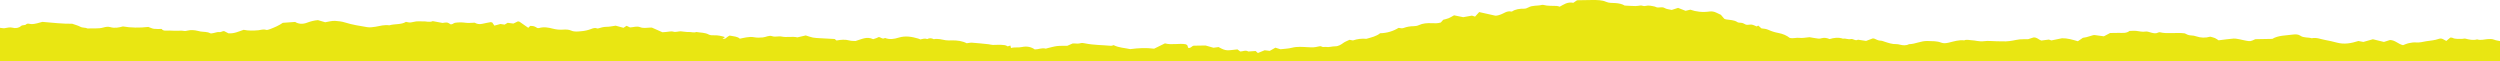
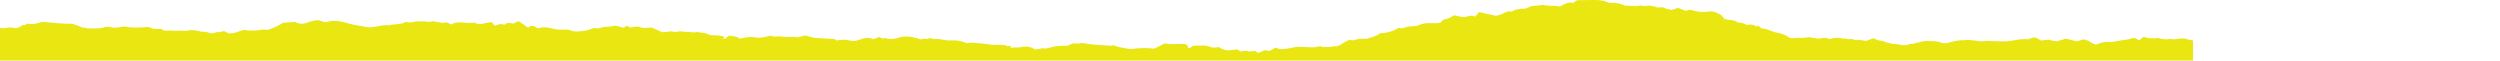
<svg xmlns="http://www.w3.org/2000/svg" id="Layer_2" viewBox="0 0 400 9.79">
  <defs>
    <style>.cls-1{fill:#e9e612;}</style>
  </defs>
  <g id="Gaslight_District_-_Website_Design_-_DESKTOP">
    <g id="Home_Page">
-       <path class="cls-1" d="M0,9.79V4.45c.05,0,.1,.01,.15,.02,.28,.05,.52,.08,.81,0,.3-.07,.69-.12,.97-.05,.58,.16,1.11,.04,1.41-.24,.26-.24,.64-.08,.84-.28,.24-.23,.52-.06,.78-.05,.69,.03,1.28-.23,1.82-.35,1.66,.14,3.22,.32,4.78,.3,.46,.17,.93,.28,1.29,.48,.36,.2,.82,.1,1.17,.28,.84-.07,1.71,.08,2.53-.16,.37-.11,.75-.16,1.1-.06,.72,.21,1.39,.06,2.02-.11,1.22,.22,2.71,.24,4.06,.08,.33,.11,.6,.26,.9,.3,.4,.05,.82,.02,1.23,.02,.28,.4,.81,.23,1.25,.26,.42,.03,.85,.02,1.28,.03,.33,0,.68-.04,.98,.02,.26,.05,.45,0,.67-.05,.48-.12,1.07-.09,1.65,.06,.13,.04,.27,.07,.4,.09,.51,.08,1.08,.02,1.54,.28,.1,.06,.36,0,.53-.03,.3-.05,.63-.2,.9-.16,.33,.06,.52-.2,.83-.14,.22,.11,.44,.23,.66,.34,.91,.07,1.63-.29,2.43-.56,.76,.16,1.56,.14,2.36,.07,.41-.04,.79-.21,1.24-.06,.16,.05,.45-.06,.65-.13,.71-.27,1.4-.57,2.02-1,.61-.04,1.26-.09,1.97-.14,.52,.33,1.19,.39,1.88,.13,.56-.21,1.12-.37,1.77-.42,.36,.11,.74,.22,1.16,.34,.51-.08,1.07-.25,1.6-.22,.54,.03,1.09,.1,1.62,.27,1.1,.35,2.3,.53,3.47,.73,.42,.07,.92,.02,1.36-.06,.73-.14,1.44-.34,2.21-.23,.88-.26,1.91-.08,2.66-.55,.28,.04,.51,.12,.73,.1,.32-.03,.62-.15,.94-.18,.32-.03,.66,.02,.98,0,.55-.05,1.1,.21,1.64-.04,.5,.09,.99,.18,1.56,.29,.19-.02,.48-.09,.74-.06,.2,.03,.37,.18,.55,.28,.29,.05,.4-.15,.69-.24,.51-.08,1.09-.1,1.7-.01,.45,.07,.93,0,1.47-.01,.31,.18,.71,.3,1.21,.18,.45-.11,.91-.18,1.36-.27,.04,0,.09,.02,.24,.06l.34,.5c.3-.08,.64-.17,.97-.26,.23,.03,.45,.07,.67,.1,.16-.1,.3-.18,.48-.29,.29,.04,.61,.08,.92,.12,.26-.12,.49-.23,.73-.35,.09,.02,.2,.02,.26,.06,.47,.32,.93,.64,1.39,.97,.11-.11,.22-.22,.32-.31,.6,.03,.61,.03,1.13,.34,.09,0,.19,.04,.27,.01,.76-.23,1.5-.09,2.19,.09,.54,.14,1.07,.2,1.63,.16,.47-.03,.92-.03,1.32,.15,.53,.24,1.11,.15,1.66,.1,.5-.04,1.03-.16,1.48-.33,.36-.14,.66-.26,1.04-.11,.04,.01,.1,.02,.14,0,.44-.13,.86-.26,1.36-.26,.46,0,.92-.11,1.45-.18,.38,.1,.82,.22,1.25,.34,.17-.11,.31-.2,.49-.32,.18,.08,.37,.17,.56,.26,.54-.02,1.07-.26,1.62-.04,.48,.19,1.01,.1,1.53,.07,.09,0,.19,0,.35,0,.5,.22,1.05,.46,1.68,.74,.36-.03,.78-.05,1.19-.12,.25-.04,.44-.02,.67,.05,.14,.04,.35,0,.53-.02,.18-.02,.36-.07,.54-.06,.42,.02,.84,.13,1.25,.11,.42-.03,.82,.16,1.24,0,.67,.12,1.4,.07,2,.41,.21,.12,.59,.13,.89,.12,.58-.02,1.11,.1,1.62,.26,.08,.2-.23,.15-.32,.25,.07,.02,.14,.05,.2,.05,.2,0,.33-.07,.45-.2,.13-.13,.34-.23,.49-.32,.63,.13,1.27,.14,1.63,.5,.4-.08,.71-.16,1.04-.21,.41-.07,.81-.1,1.25-.02,.43,.08,.9,.08,1.39,.03,.51-.05,.99-.38,1.5-.2,.51,.18,1.01-.05,1.51,.06,.81,.18,1.7-.07,2.52,.13,.45-.1,.9-.2,1.34-.31,.39,.12,.75,.26,1.14,.34,.35,.07,.72,.07,1.08,.1,.78,.05,1.56,.09,2.41,.13,.06,.05,.17,.14,.29,.24,.7-.13,1.38-.2,2.09,0,.29,.08,.65,.06,.96,.08,.93-.26,1.79-.79,2.82-.29,.19-.07,.36-.12,.53-.18,.13-.05,.24-.11,.35-.16,.35,0,.58,.42,1.01,.14,.73,.3,1.48,.17,2.19-.05,1.11-.34,2.12-.14,3.12,.15,.13,.04,.24,.09,.36,.14,.37-.09,.72-.21,1.09-.06,.36-.2,.71-.15,1.04,.02,.68-.13,1.29,.06,1.92,.17,.31,.05,.66,.03,.99,.02,.87-.01,1.68,.1,2.36,.46,.31-.04,.6-.11,.86-.09,.89,.06,1.77,.16,2.65,.25,.23,.02,.45,.11,.68,.11,.42,.01,.86-.05,1.28-.02,.37,.02,.78,.02,1.07,.24,.03,.03,.25-.07,.45-.13,.03,.13,.06,.24,.1,.4,.57-.17,1.16-.02,1.78-.16,.76-.17,1.5,0,2.02,.39,.62,0,1.12-.29,1.7-.14,.1,.03,.26-.05,.4-.08,.49-.11,.97-.26,1.47-.32,.51-.06,1.04-.03,1.63-.04,.26-.11,.58-.25,.88-.38,.45-.02,.86,.1,1.29-.05,.18-.06,.47,0,.68,.04,1.35,.28,2.77,.26,4.16,.39,.12,.01,.26-.07,.41-.11,.82,.43,1.85,.45,2.65,.64,1.35-.18,2.57-.23,3.83-.07,.54-.27,1.12-.55,1.73-.85,1.09,.3,2.3-.05,3.31,.14,.45,.16,.27,.42,.43,.58,.42,.09,.48-.26,.86-.35,.5,0,1.1-.02,1.9-.03,.3,.09,.78,.22,1.27,.36,.26-.04,.54-.08,.81-.11,1.26,.7,1.37,.54,3.02,.37,.11,.09,.26,.2,.45,.34,.4,0,.87-.28,1.28,0,.37-.03,.73-.05,1.18-.08,.11,.1,.25,.22,.36,.32,.37-.15,.74-.3,1.09-.44,.27,.03,.5,.06,.81,.1,.25-.14,.54-.31,.9-.51,.28,.08,.57,.17,.81,.25,.65-.08,1.28-.09,1.84-.24,.85-.22,1.69-.13,2.53-.09,.87,.04,.89,.07,1.87-.14,.17-.04,.27-.02,.37,.05,.21,.13,.45,.02,.66,.05,.52,.09,.99-.11,1.5-.1,.51,0,.94-.28,1.32-.56,.26-.19,.62-.31,.96-.48,.18,.03,.35,.07,.55,.1q1.06-.36,2.15-.26c.78-.22,1.6-.4,2.2-.89,1.13-.03,2.1-.34,2.95-.86,.26,0,.47,.14,.8,.02,.49-.19,1.06-.29,1.64-.29,.27,0,.58-.06,.81-.17,.64-.3,1.33-.34,2.05-.31,.47,.02,.94,.05,1.46-.11,.1-.11,.22-.26,.39-.44,.26-.07,.58-.13,.87-.25,.28-.11,.52-.28,.86-.46,.43,.09,.92,.19,1.46,.3,.43-.08,.92-.17,1.4-.25,.18,.06,.35,.11,.5,.16,.22-.24,.42-.47,.66-.73,.77,.17,1.53,.34,2.59,.58,.26,.02,.79-.13,1.26-.37,.4-.2,.75-.41,1.27-.29,.04,0,.11,0,.13-.01,.56-.38,1.24-.46,1.97-.45,.21,0,.47-.1,.65-.2,.64-.37,1.44-.22,2.14-.4,.08-.02,.2-.02,.28,0,.68,.19,1.4,.12,2.1,.16,.18,0,.35,.08,.49,.12,.67-.35,1.23-.81,2.18-.62,.18-.13,.38-.26,.6-.41C253.1,.03,253.95,0,254.8,0c.75,0,1.52,0,2.17,.29,.46,.21,.99,.17,1.48,.2,.59,.04,1.09,.15,1.5,.4,.6,.03,1.16,.07,1.72,.08,.27,0,.54-.06,.81-.09,.27-.03,.48,.16,.8,.07,.5-.14,.99,0,1.48,.1,.09,.02,.16,.07,.24,.1,.42,.16,.91-.13,1.35,.14,.29,.18,.77,.21,1.13,.3,.36-.12,.66-.22,1.01-.33,.38,.15,.79,.31,1.2,.47,.23-.06,.45-.11,.76-.18,.93,.33,1.97,.45,3.08,.29,.37-.05,.75,.02,1.07,.18,.23,.11,.47,.22,.74,.35,.17,.2,.36,.42,.55,.64,.1,.03,.18,.07,.26,.09,.63,.11,1.32,.08,1.83,.44,.12,.08,.35,.1,.53,.1,.38,0,.56,.2,.83,.3,.24,.09,.63-.04,.94,0,.28,.04,.52,.19,.79,.29,.04-.02,.11-.07,.25-.14,.16,.14,.32,.29,.51,.45,.37,.04,.77,.07,1.15,.25,.46,.21,.99,.38,1.53,.48,.76,.14,1.37,.41,1.84,.79,.56,.15,1.06-.08,1.59,0,.43,.06,.92-.05,1.58-.11,.34,.06,.88,.16,1.43,.23,.16,.02,.36-.02,.53-.07,.45-.12,.84-.03,1.26,.14,.68-.21,1.41-.31,2.14-.06,.42-.09,.8,.16,1.23,.06,.42-.1,.72,.36,1.17,.1,.41,.06,.81,.12,1.29,.2,.32-.12,.7-.26,1.06-.4,.11,.01,.21,0,.29,.04,.32,.13,.59,.32,1.01,.32,.21,0,.42,.11,.63,.17,.59,.19,1.18,.4,1.86,.38,.18,0,.37,.03,.54,.08,.51,.13,1,.18,1.48-.07,1.04-.02,1.91-.55,2.99-.51,.74,.03,1.48-.01,2.16,.26,.38,.15,.77,.1,1.22,0,.8-.19,1.59-.47,2.47-.36,.36-.18,.72-.04,1.08-.03,.7,.02,1.34,.27,2.09,.16,.63-.09,1.3,0,1.95,.01,.52,0,1.03,.03,1.55,.02,.37-.01,.74-.07,1.1-.13,.37-.06,.73-.16,1.1-.19,.42-.04,.85-.02,1.35-.03,.27-.09,.61-.2,.87-.28,.59-.02,.76,.33,1.23,.5,.31-.04,.72-.1,1.22-.16l.4,.14c.56-.12,1.1-.23,1.7-.35,.86-.02,1.68,.23,2.54,.48,.25-.17,.48-.33,.8-.55,.11-.02,.34-.05,.56-.1,.35-.09,.7-.21,1.05-.31,.09-.02,.19-.04,.28-.03,.46,.06,.92,.13,1.47,.2,.29-.15,.63-.33,1-.53,.44,0,.91-.02,1.38-.02,.61,0,1.24,.09,1.72-.31,.36,0,.72-.05,1.07-.01,.5,.05,.96,.2,1.51,.11,.28-.05,.62,.11,.93,.18,.36,.09,.71,.17,1.08-.02,.07-.04,.19-.06,.26-.05,1.28,.31,2.62-.01,4,.18,.25,.13,.56,.32,1.03,.33,.27,0,.56,.06,.81,.15,.72,.24,1.44,.27,2.23,.05,.24,.07,.52,.12,.75,.22,.23,.1,.42,.26,.58,.36,.84-.1,1.62-.22,2.41-.28,.31-.02,.65,.07,.97,.12,.36,.07,.71,.17,1.08,.23,.66,.11,.66,.1,1.42-.25,.89-.02,1.79-.03,2.72-.05,.96-.58,2.17-.53,3.3-.69,.42-.06,.86-.05,1.2,.19,.5,.36,1.23,.22,1.81,.4,.79-.17,1.45,.16,2.16,.28,.64,.11,1.26,.26,1.87,.42,1.19,.32,2.3,.1,3.43-.26l.8,.15c.48-.14,.96-.27,1.52-.43,.53,.13,1.1,.27,1.77,.43,.26-.08,.61-.19,.97-.31,.85,.03,1.27,.63,2.08,.83,.29-.11,.61-.26,.96-.33,.35-.08,.75-.14,1.1-.11,.59,.06,1.1-.1,1.64-.19,.68-.11,1.37-.14,2.02-.38,.51-.19,.83,.16,1.21,.33,.23-.2,.45-.38,.64-.54,.14,.01,.26,0,.32,.03,.47,.26,1.03,.15,1.56,.18,.17,0,.38-.08,.53-.04,.61,.15,1.22,.31,1.88,.12,.56,.19,1.1,0,1.65-.04,.37-.03,.74-.05,1.1,.1,.26,.11,.58,.14,.91,.21v3.2H0Z" />
+       <path class="cls-1" d="M0,9.79V4.45c.05,0,.1,.01,.15,.02,.28,.05,.52,.08,.81,0,.3-.07,.69-.12,.97-.05,.58,.16,1.11,.04,1.41-.24,.26-.24,.64-.08,.84-.28,.24-.23,.52-.06,.78-.05,.69,.03,1.28-.23,1.82-.35,1.66,.14,3.22,.32,4.78,.3,.46,.17,.93,.28,1.29,.48,.36,.2,.82,.1,1.17,.28,.84-.07,1.71,.08,2.53-.16,.37-.11,.75-.16,1.1-.06,.72,.21,1.39,.06,2.02-.11,1.22,.22,2.71,.24,4.06,.08,.33,.11,.6,.26,.9,.3,.4,.05,.82,.02,1.23,.02,.28,.4,.81,.23,1.25,.26,.42,.03,.85,.02,1.28,.03,.33,0,.68-.04,.98,.02,.26,.05,.45,0,.67-.05,.48-.12,1.07-.09,1.65,.06,.13,.04,.27,.07,.4,.09,.51,.08,1.08,.02,1.54,.28,.1,.06,.36,0,.53-.03,.3-.05,.63-.2,.9-.16,.33,.06,.52-.2,.83-.14,.22,.11,.44,.23,.66,.34,.91,.07,1.63-.29,2.43-.56,.76,.16,1.56,.14,2.36,.07,.41-.04,.79-.21,1.24-.06,.16,.05,.45-.06,.65-.13,.71-.27,1.4-.57,2.02-1,.61-.04,1.26-.09,1.97-.14,.52,.33,1.19,.39,1.88,.13,.56-.21,1.12-.37,1.77-.42,.36,.11,.74,.22,1.16,.34,.51-.08,1.07-.25,1.6-.22,.54,.03,1.09,.1,1.62,.27,1.1,.35,2.3,.53,3.47,.73,.42,.07,.92,.02,1.36-.06,.73-.14,1.44-.34,2.21-.23,.88-.26,1.91-.08,2.66-.55,.28,.04,.51,.12,.73,.1,.32-.03,.62-.15,.94-.18,.32-.03,.66,.02,.98,0,.55-.05,1.1,.21,1.64-.04,.5,.09,.99,.18,1.56,.29,.19-.02,.48-.09,.74-.06,.2,.03,.37,.18,.55,.28,.29,.05,.4-.15,.69-.24,.51-.08,1.09-.1,1.7-.01,.45,.07,.93,0,1.47-.01,.31,.18,.71,.3,1.21,.18,.45-.11,.91-.18,1.36-.27,.04,0,.09,.02,.24,.06l.34,.5c.3-.08,.64-.17,.97-.26,.23,.03,.45,.07,.67,.1,.16-.1,.3-.18,.48-.29,.29,.04,.61,.08,.92,.12,.26-.12,.49-.23,.73-.35,.09,.02,.2,.02,.26,.06,.47,.32,.93,.64,1.39,.97,.11-.11,.22-.22,.32-.31,.6,.03,.61,.03,1.13,.34,.09,0,.19,.04,.27,.01,.76-.23,1.5-.09,2.19,.09,.54,.14,1.07,.2,1.63,.16,.47-.03,.92-.03,1.32,.15,.53,.24,1.11,.15,1.66,.1,.5-.04,1.03-.16,1.48-.33,.36-.14,.66-.26,1.04-.11,.04,.01,.1,.02,.14,0,.44-.13,.86-.26,1.36-.26,.46,0,.92-.11,1.45-.18,.38,.1,.82,.22,1.25,.34,.17-.11,.31-.2,.49-.32,.18,.08,.37,.17,.56,.26,.54-.02,1.07-.26,1.62-.04,.48,.19,1.01,.1,1.53,.07,.09,0,.19,0,.35,0,.5,.22,1.05,.46,1.68,.74,.36-.03,.78-.05,1.19-.12,.25-.04,.44-.02,.67,.05,.14,.04,.35,0,.53-.02,.18-.02,.36-.07,.54-.06,.42,.02,.84,.13,1.25,.11,.42-.03,.82,.16,1.24,0,.67,.12,1.4,.07,2,.41,.21,.12,.59,.13,.89,.12,.58-.02,1.11,.1,1.62,.26,.08,.2-.23,.15-.32,.25,.07,.02,.14,.05,.2,.05,.2,0,.33-.07,.45-.2,.13-.13,.34-.23,.49-.32,.63,.13,1.27,.14,1.63,.5,.4-.08,.71-.16,1.04-.21,.41-.07,.81-.1,1.25-.02,.43,.08,.9,.08,1.39,.03,.51-.05,.99-.38,1.5-.2,.51,.18,1.01-.05,1.51,.06,.81,.18,1.7-.07,2.52,.13,.45-.1,.9-.2,1.34-.31,.39,.12,.75,.26,1.14,.34,.35,.07,.72,.07,1.08,.1,.78,.05,1.56,.09,2.41,.13,.06,.05,.17,.14,.29,.24,.7-.13,1.38-.2,2.09,0,.29,.08,.65,.06,.96,.08,.93-.26,1.79-.79,2.82-.29,.19-.07,.36-.12,.53-.18,.13-.05,.24-.11,.35-.16,.35,0,.58,.42,1.01,.14,.73,.3,1.48,.17,2.19-.05,1.11-.34,2.12-.14,3.12,.15,.13,.04,.24,.09,.36,.14,.37-.09,.72-.21,1.09-.06,.36-.2,.71-.15,1.04,.02,.68-.13,1.29,.06,1.92,.17,.31,.05,.66,.03,.99,.02,.87-.01,1.68,.1,2.36,.46,.31-.04,.6-.11,.86-.09,.89,.06,1.77,.16,2.65,.25,.23,.02,.45,.11,.68,.11,.42,.01,.86-.05,1.28-.02,.37,.02,.78,.02,1.07,.24,.03,.03,.25-.07,.45-.13,.03,.13,.06,.24,.1,.4,.57-.17,1.16-.02,1.78-.16,.76-.17,1.5,0,2.02,.39,.62,0,1.12-.29,1.7-.14,.1,.03,.26-.05,.4-.08,.49-.11,.97-.26,1.47-.32,.51-.06,1.04-.03,1.63-.04,.26-.11,.58-.25,.88-.38,.45-.02,.86,.1,1.29-.05,.18-.06,.47,0,.68,.04,1.35,.28,2.77,.26,4.16,.39,.12,.01,.26-.07,.41-.11,.82,.43,1.85,.45,2.65,.64,1.35-.18,2.57-.23,3.83-.07,.54-.27,1.12-.55,1.73-.85,1.09,.3,2.3-.05,3.31,.14,.45,.16,.27,.42,.43,.58,.42,.09,.48-.26,.86-.35,.5,0,1.1-.02,1.9-.03,.3,.09,.78,.22,1.27,.36,.26-.04,.54-.08,.81-.11,1.26,.7,1.37,.54,3.02,.37,.11,.09,.26,.2,.45,.34,.4,0,.87-.28,1.28,0,.37-.03,.73-.05,1.18-.08,.11,.1,.25,.22,.36,.32,.37-.15,.74-.3,1.09-.44,.27,.03,.5,.06,.81,.1,.25-.14,.54-.31,.9-.51,.28,.08,.57,.17,.81,.25,.65-.08,1.28-.09,1.84-.24,.85-.22,1.69-.13,2.53-.09,.87,.04,.89,.07,1.87-.14,.17-.04,.27-.02,.37,.05,.21,.13,.45,.02,.66,.05,.52,.09,.99-.11,1.5-.1,.51,0,.94-.28,1.32-.56,.26-.19,.62-.31,.96-.48,.18,.03,.35,.07,.55,.1q1.06-.36,2.15-.26c.78-.22,1.6-.4,2.2-.89,1.13-.03,2.1-.34,2.95-.86,.26,0,.47,.14,.8,.02,.49-.19,1.06-.29,1.64-.29,.27,0,.58-.06,.81-.17,.64-.3,1.33-.34,2.05-.31,.47,.02,.94,.05,1.46-.11,.1-.11,.22-.26,.39-.44,.26-.07,.58-.13,.87-.25,.28-.11,.52-.28,.86-.46,.43,.09,.92,.19,1.46,.3,.43-.08,.92-.17,1.4-.25,.18,.06,.35,.11,.5,.16,.22-.24,.42-.47,.66-.73,.77,.17,1.53,.34,2.59,.58,.26,.02,.79-.13,1.26-.37,.4-.2,.75-.41,1.27-.29,.04,0,.11,0,.13-.01,.56-.38,1.24-.46,1.97-.45,.21,0,.47-.1,.65-.2,.64-.37,1.44-.22,2.14-.4,.08-.02,.2-.02,.28,0,.68,.19,1.4,.12,2.1,.16,.18,0,.35,.08,.49,.12,.67-.35,1.23-.81,2.18-.62,.18-.13,.38-.26,.6-.41C253.1,.03,253.95,0,254.8,0c.75,0,1.52,0,2.17,.29,.46,.21,.99,.17,1.48,.2,.59,.04,1.09,.15,1.5,.4,.6,.03,1.16,.07,1.72,.08,.27,0,.54-.06,.81-.09,.27-.03,.48,.16,.8,.07,.5-.14,.99,0,1.48,.1,.09,.02,.16,.07,.24,.1,.42,.16,.91-.13,1.35,.14,.29,.18,.77,.21,1.13,.3,.36-.12,.66-.22,1.01-.33,.38,.15,.79,.31,1.2,.47,.23-.06,.45-.11,.76-.18,.93,.33,1.97,.45,3.08,.29,.37-.05,.75,.02,1.07,.18,.23,.11,.47,.22,.74,.35,.17,.2,.36,.42,.55,.64,.1,.03,.18,.07,.26,.09,.63,.11,1.32,.08,1.83,.44,.12,.08,.35,.1,.53,.1,.38,0,.56,.2,.83,.3,.24,.09,.63-.04,.94,0,.28,.04,.52,.19,.79,.29,.04-.02,.11-.07,.25-.14,.16,.14,.32,.29,.51,.45,.37,.04,.77,.07,1.15,.25,.46,.21,.99,.38,1.53,.48,.76,.14,1.37,.41,1.84,.79,.56,.15,1.06-.08,1.59,0,.43,.06,.92-.05,1.58-.11,.34,.06,.88,.16,1.43,.23,.16,.02,.36-.02,.53-.07,.45-.12,.84-.03,1.26,.14,.68-.21,1.41-.31,2.14-.06,.42-.09,.8,.16,1.23,.06,.42-.1,.72,.36,1.17,.1,.41,.06,.81,.12,1.29,.2,.32-.12,.7-.26,1.06-.4,.11,.01,.21,0,.29,.04,.32,.13,.59,.32,1.01,.32,.21,0,.42,.11,.63,.17,.59,.19,1.18,.4,1.86,.38,.18,0,.37,.03,.54,.08,.51,.13,1,.18,1.48-.07,1.04-.02,1.91-.55,2.99-.51,.74,.03,1.48-.01,2.16,.26,.38,.15,.77,.1,1.22,0,.8-.19,1.59-.47,2.47-.36,.36-.18,.72-.04,1.08-.03,.7,.02,1.34,.27,2.09,.16,.63-.09,1.3,0,1.95,.01,.52,0,1.03,.03,1.55,.02,.37-.01,.74-.07,1.1-.13,.37-.06,.73-.16,1.1-.19,.42-.04,.85-.02,1.35-.03,.27-.09,.61-.2,.87-.28,.59-.02,.76,.33,1.23,.5,.31-.04,.72-.1,1.22-.16l.4,.14l.8,.15c.48-.14,.96-.27,1.52-.43,.53,.13,1.1,.27,1.77,.43,.26-.08,.61-.19,.97-.31,.85,.03,1.27,.63,2.08,.83,.29-.11,.61-.26,.96-.33,.35-.08,.75-.14,1.1-.11,.59,.06,1.1-.1,1.64-.19,.68-.11,1.37-.14,2.02-.38,.51-.19,.83,.16,1.21,.33,.23-.2,.45-.38,.64-.54,.14,.01,.26,0,.32,.03,.47,.26,1.03,.15,1.56,.18,.17,0,.38-.08,.53-.04,.61,.15,1.22,.31,1.88,.12,.56,.19,1.1,0,1.65-.04,.37-.03,.74-.05,1.1,.1,.26,.11,.58,.14,.91,.21v3.2H0Z" />
    </g>
  </g>
</svg>